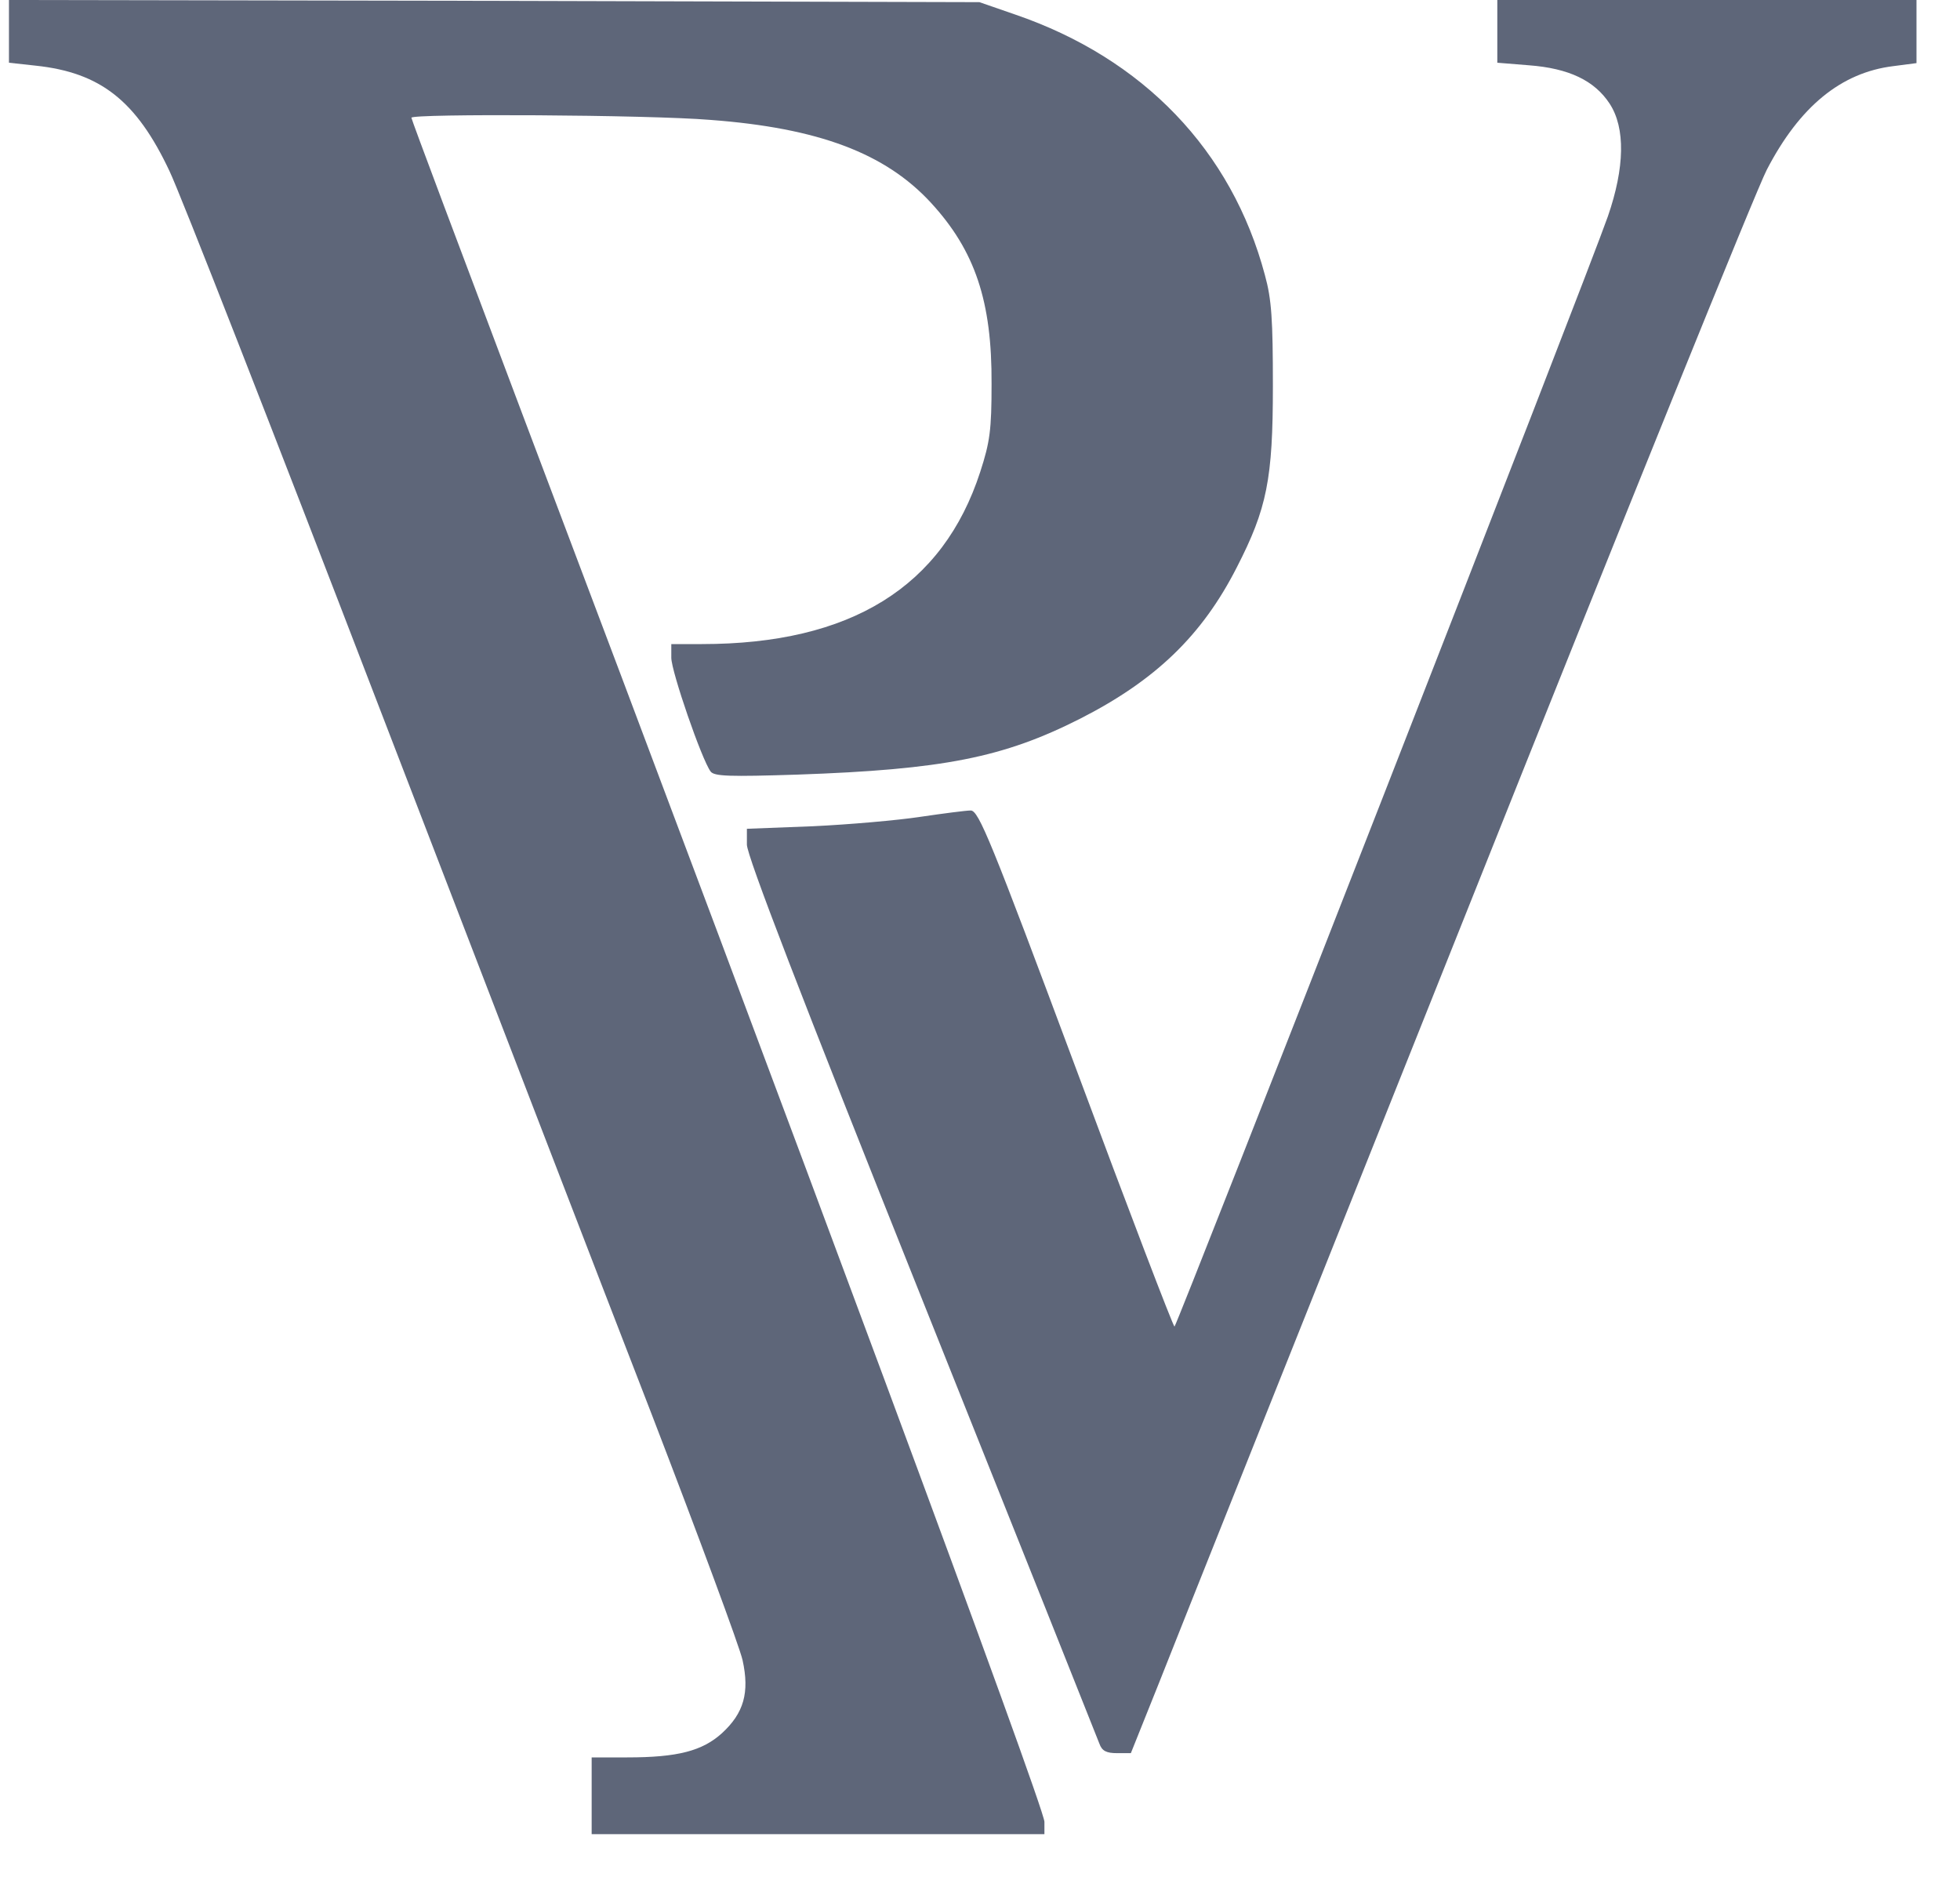
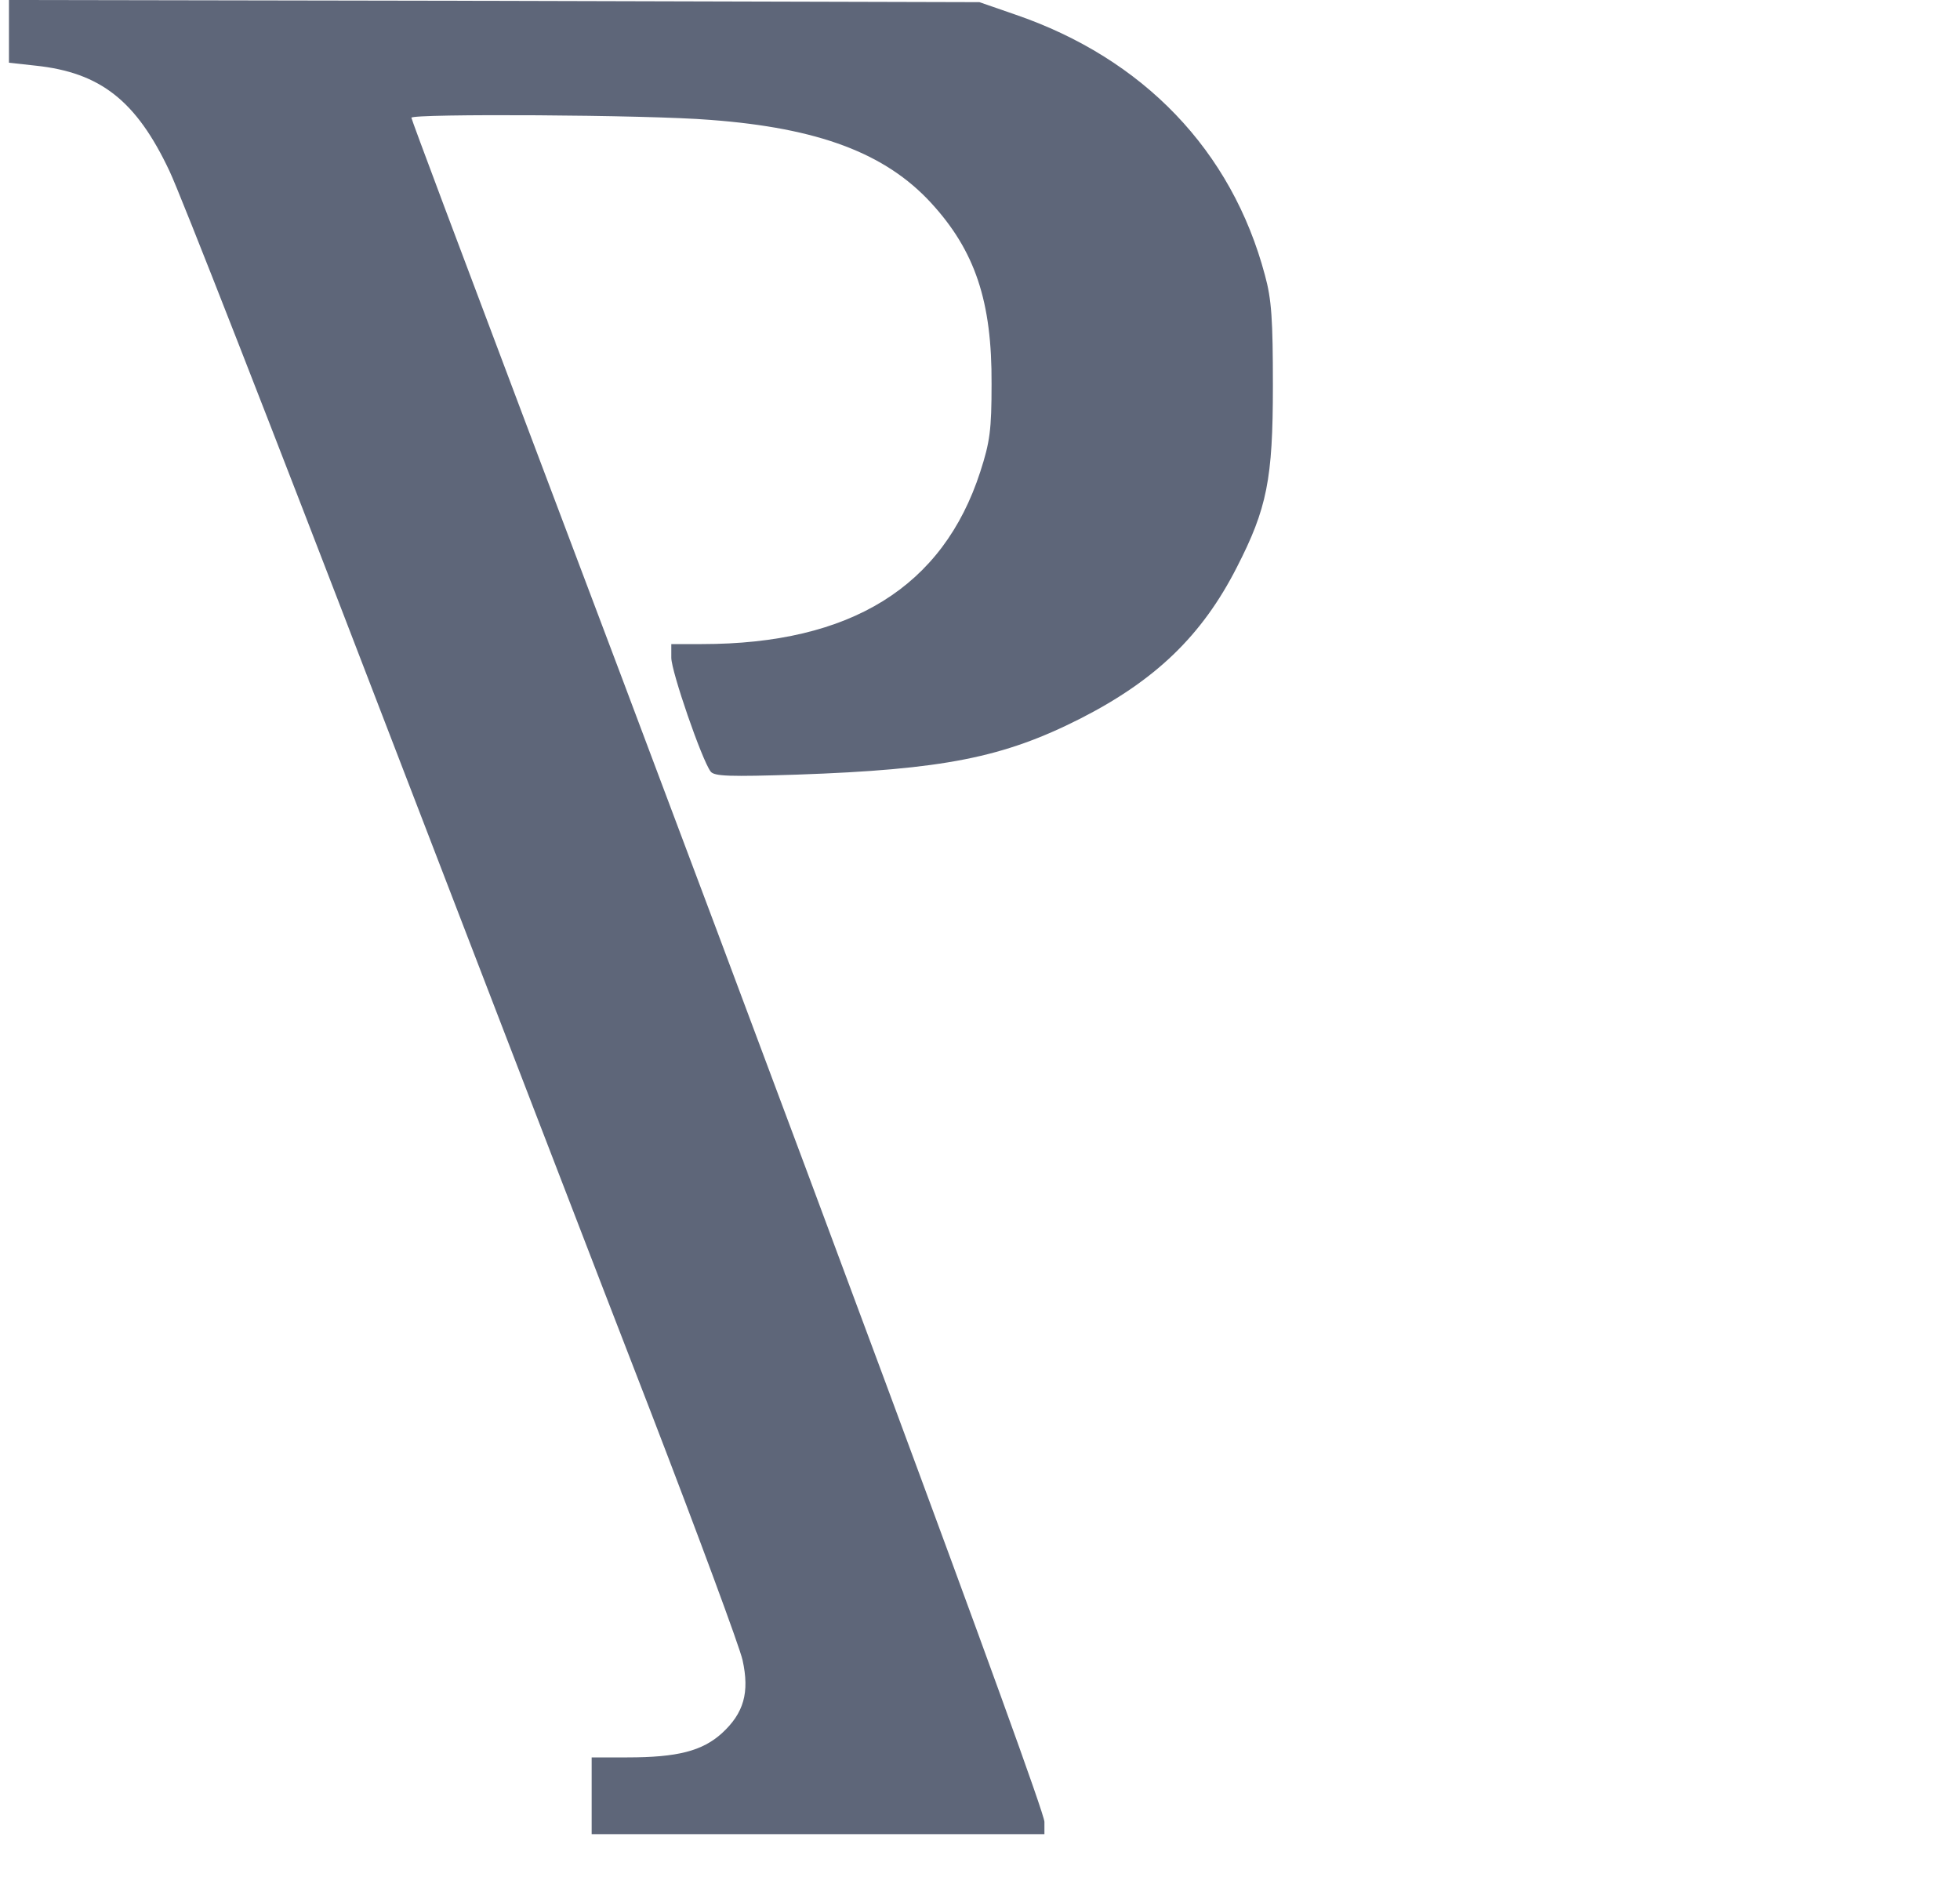
<svg xmlns="http://www.w3.org/2000/svg" width="30" height="29" viewBox="0 0 30 29" fill="none">
  <path d="M9.056 27.486V26.898H9.601C10.371 26.898 10.75 26.8 11.052 26.526C11.385 26.219 11.475 25.906 11.366 25.41C11.321 25.207 10.692 23.51 9.973 21.642C9.248 19.775 7.362 14.872 5.771 10.74C4.186 6.614 2.755 2.951 2.594 2.618C2.087 1.541 1.536 1.11 0.547 1.005L0.137 0.96V0.477V0L7.567 0.013L14.991 0.033L15.537 0.222C17.5 0.894 18.854 2.305 19.361 4.211C19.464 4.583 19.483 4.896 19.483 5.908C19.483 7.332 19.393 7.782 18.931 8.683C18.399 9.728 17.686 10.413 16.531 11.001C15.357 11.595 14.44 11.778 12.2 11.856C11.167 11.889 10.936 11.882 10.878 11.81C10.743 11.634 10.275 10.276 10.275 10.067V9.858H10.743C13.021 9.858 14.433 8.983 15.004 7.221C15.152 6.764 15.177 6.581 15.177 5.876C15.184 4.616 14.927 3.839 14.247 3.101C13.548 2.344 12.527 1.959 10.872 1.835C9.922 1.756 6.297 1.737 6.297 1.802C6.297 1.828 7.06 3.858 7.991 6.326C12.13 17.268 15.986 27.662 15.986 27.884V28.073H12.521H9.056V27.486Z" fill="#5E6679" />
-   <path d="M16.828 26.689C16.796 26.604 15.57 23.529 14.101 19.854C12.253 15.231 11.432 13.097 11.432 12.927V12.685L12.445 12.646C12.997 12.62 13.742 12.555 14.088 12.502C14.441 12.45 14.788 12.405 14.858 12.405C14.98 12.405 15.166 12.861 16.469 16.354C17.277 18.528 17.957 20.304 17.977 20.304C18.009 20.304 24.31 4.178 24.611 3.31C24.868 2.566 24.881 1.959 24.637 1.586C24.406 1.234 24.015 1.045 23.399 0.999L22.918 0.96V0.483V0H26.126H29.334V0.483V0.966L28.981 1.012C28.179 1.11 27.544 1.632 27.043 2.598C26.896 2.873 24.836 7.965 22.468 13.906C20.094 19.847 17.964 25.188 17.733 25.775L17.309 26.833H17.098C16.937 26.833 16.867 26.8 16.828 26.689Z" fill="#5E6679" />
</svg>